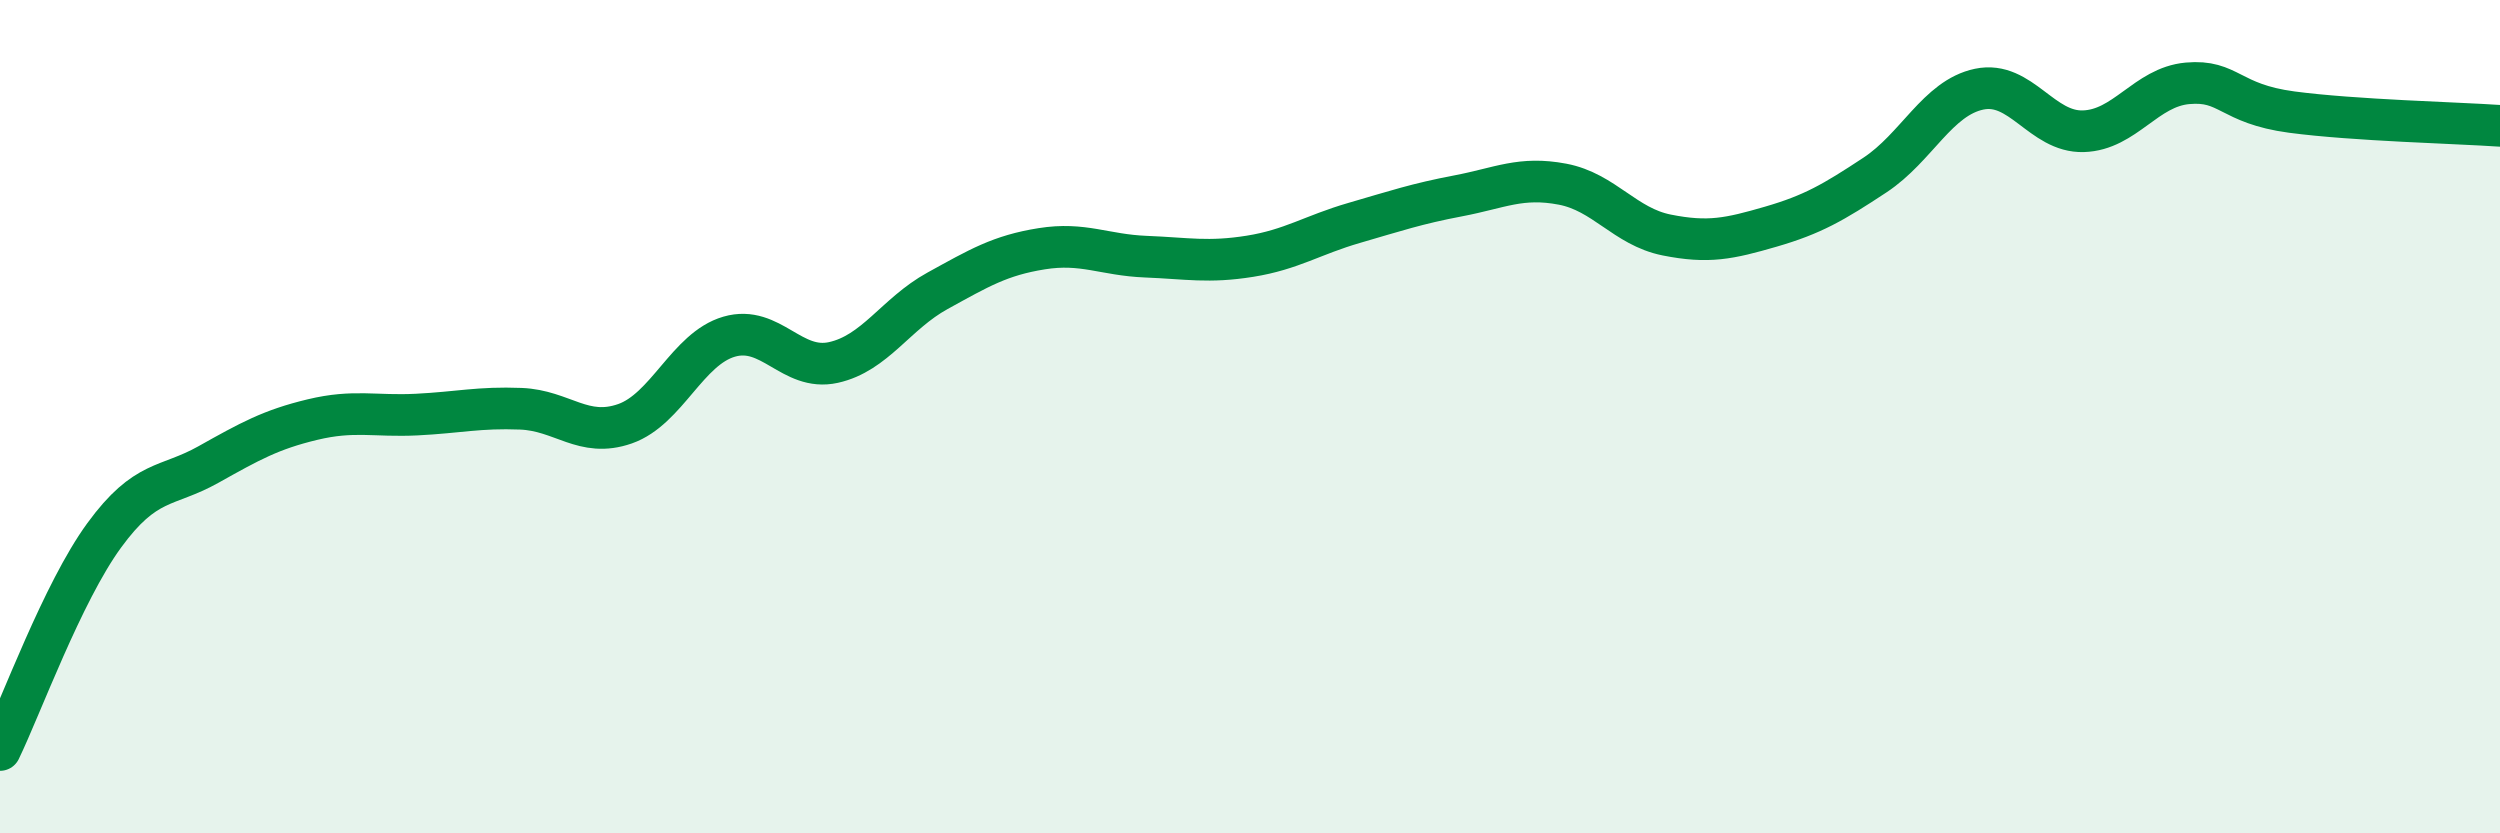
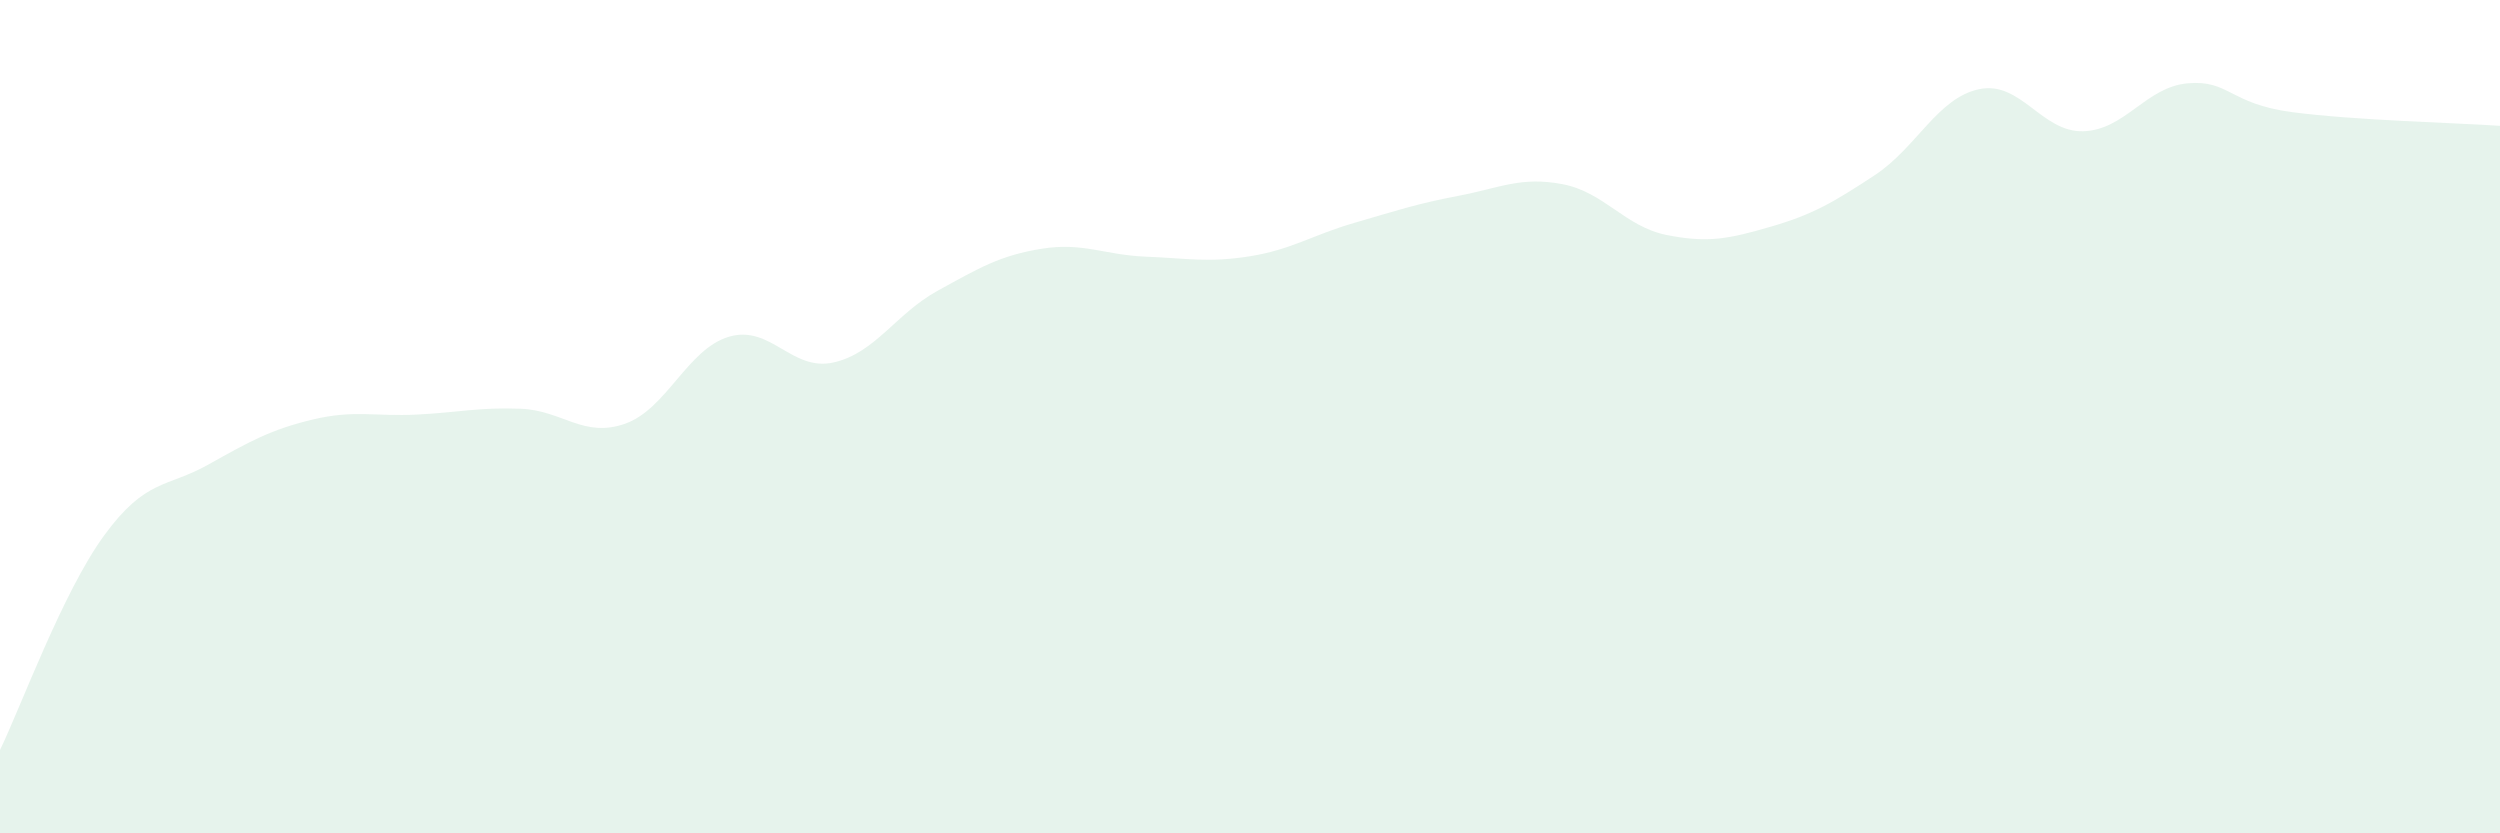
<svg xmlns="http://www.w3.org/2000/svg" width="60" height="20" viewBox="0 0 60 20">
  <path d="M 0,18 C 0.5,16.97 1.5,14.22 2.5,12.85 C 3.5,11.48 4,11.71 5,11.15 C 6,10.59 6.5,10.31 7.5,10.07 C 8.5,9.83 9,10 10,9.95 C 11,9.9 11.5,9.77 12.5,9.81 C 13.5,9.85 14,10.52 15,10.17 C 16,9.82 16.5,8.37 17.5,8.08 C 18.5,7.79 19,8.92 20,8.7 C 21,8.48 21.5,7.53 22.5,6.98 C 23.5,6.43 24,6.13 25,5.97 C 26,5.81 26.5,6.12 27.5,6.16 C 28.5,6.2 29,6.31 30,6.15 C 31,5.99 31.5,5.64 32.5,5.35 C 33.5,5.06 34,4.89 35,4.7 C 36,4.51 36.5,4.23 37.5,4.42 C 38.5,4.61 39,5.44 40,5.64 C 41,5.84 41.5,5.73 42.5,5.44 C 43.5,5.15 44,4.86 45,4.2 C 46,3.54 46.5,2.35 47.5,2.14 C 48.5,1.93 49,3.18 50,3.15 C 51,3.12 51.5,2.09 52.5,2 C 53.5,1.91 53.5,2.49 55,2.69 C 56.5,2.89 59,2.95 60,3.02L60 20L0 20Z" fill="#008740" opacity="0.1" stroke-linecap="round" stroke-linejoin="round" />
-   <path d="M 0,18 C 0.5,16.97 1.5,14.22 2.5,12.85 C 3.5,11.48 4,11.71 5,11.15 C 6,10.59 6.5,10.31 7.5,10.07 C 8.5,9.83 9,10 10,9.95 C 11,9.9 11.5,9.77 12.5,9.81 C 13.5,9.85 14,10.52 15,10.17 C 16,9.82 16.5,8.37 17.5,8.08 C 18.5,7.79 19,8.92 20,8.7 C 21,8.48 21.5,7.53 22.5,6.98 C 23.5,6.43 24,6.13 25,5.97 C 26,5.81 26.5,6.12 27.5,6.16 C 28.5,6.2 29,6.31 30,6.15 C 31,5.99 31.5,5.64 32.5,5.35 C 33.5,5.06 34,4.89 35,4.7 C 36,4.51 36.5,4.23 37.5,4.42 C 38.5,4.61 39,5.44 40,5.64 C 41,5.84 41.5,5.73 42.5,5.44 C 43.5,5.15 44,4.86 45,4.2 C 46,3.54 46.5,2.35 47.5,2.14 C 48.5,1.93 49,3.18 50,3.15 C 51,3.12 51.5,2.09 52.5,2 C 53.5,1.91 53.5,2.49 55,2.69 C 56.5,2.89 59,2.95 60,3.02" stroke="#008740" stroke-width="1" fill="none" stroke-linecap="round" stroke-linejoin="round" />
</svg>